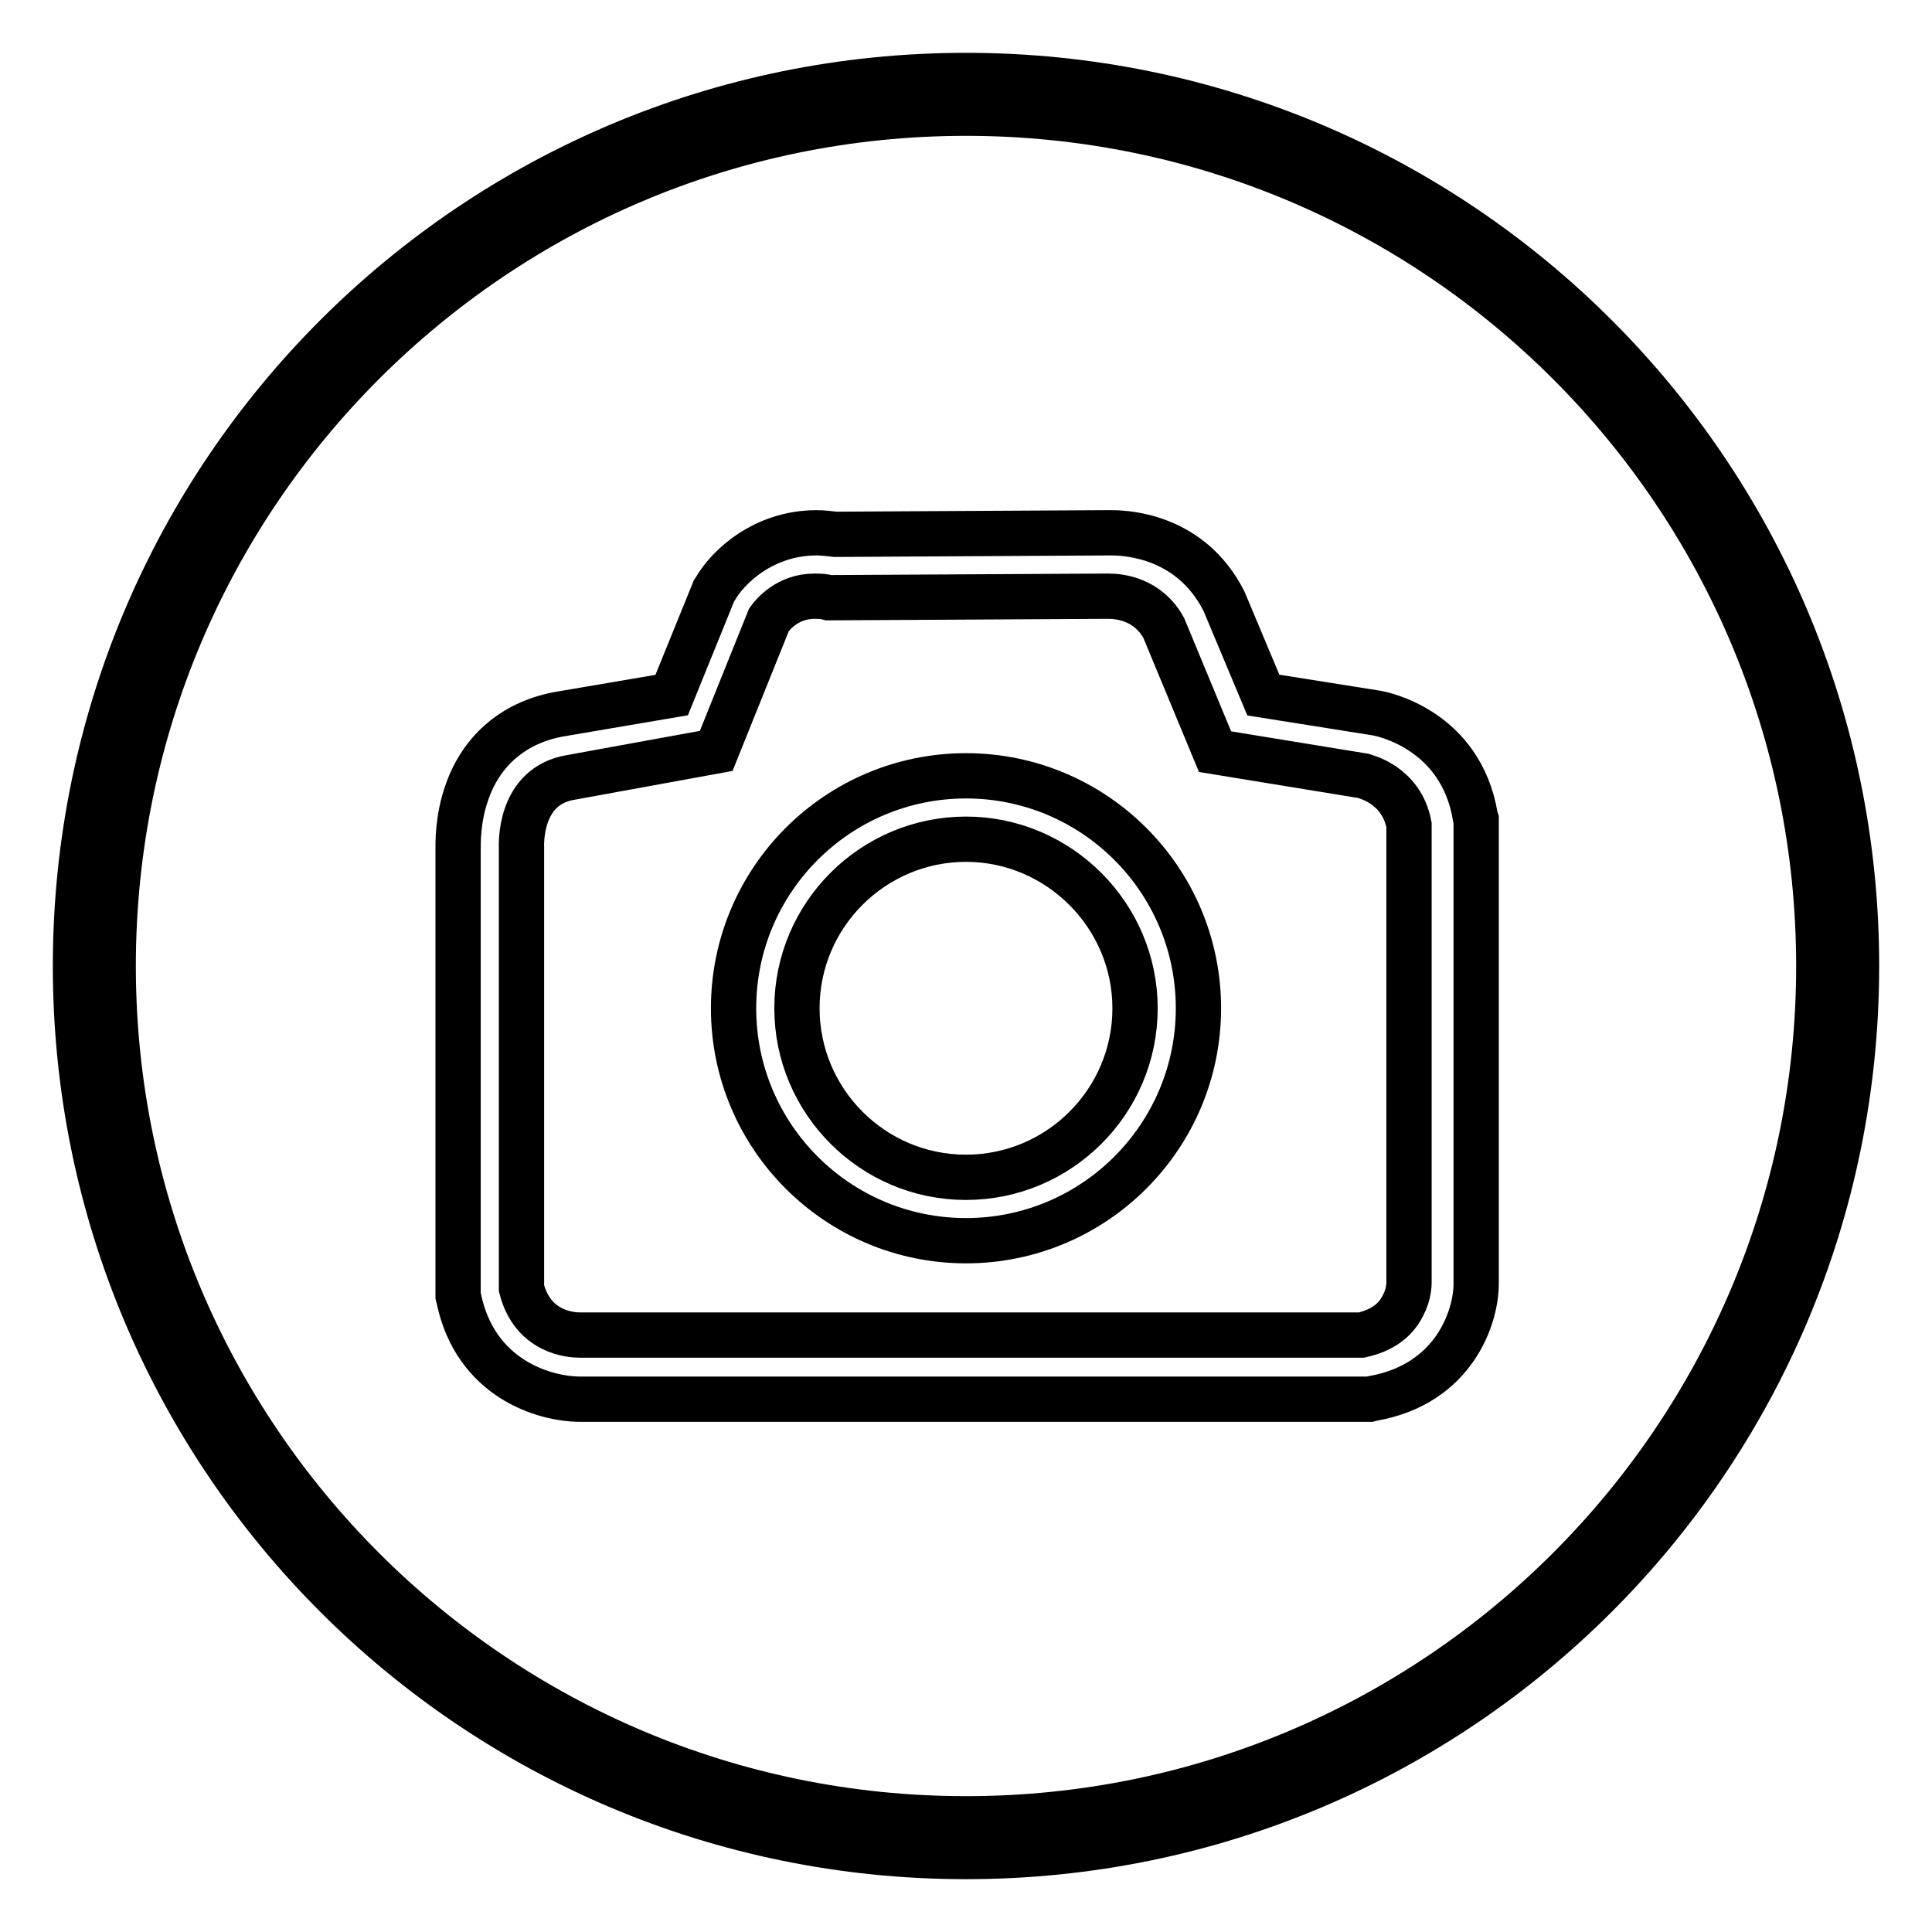
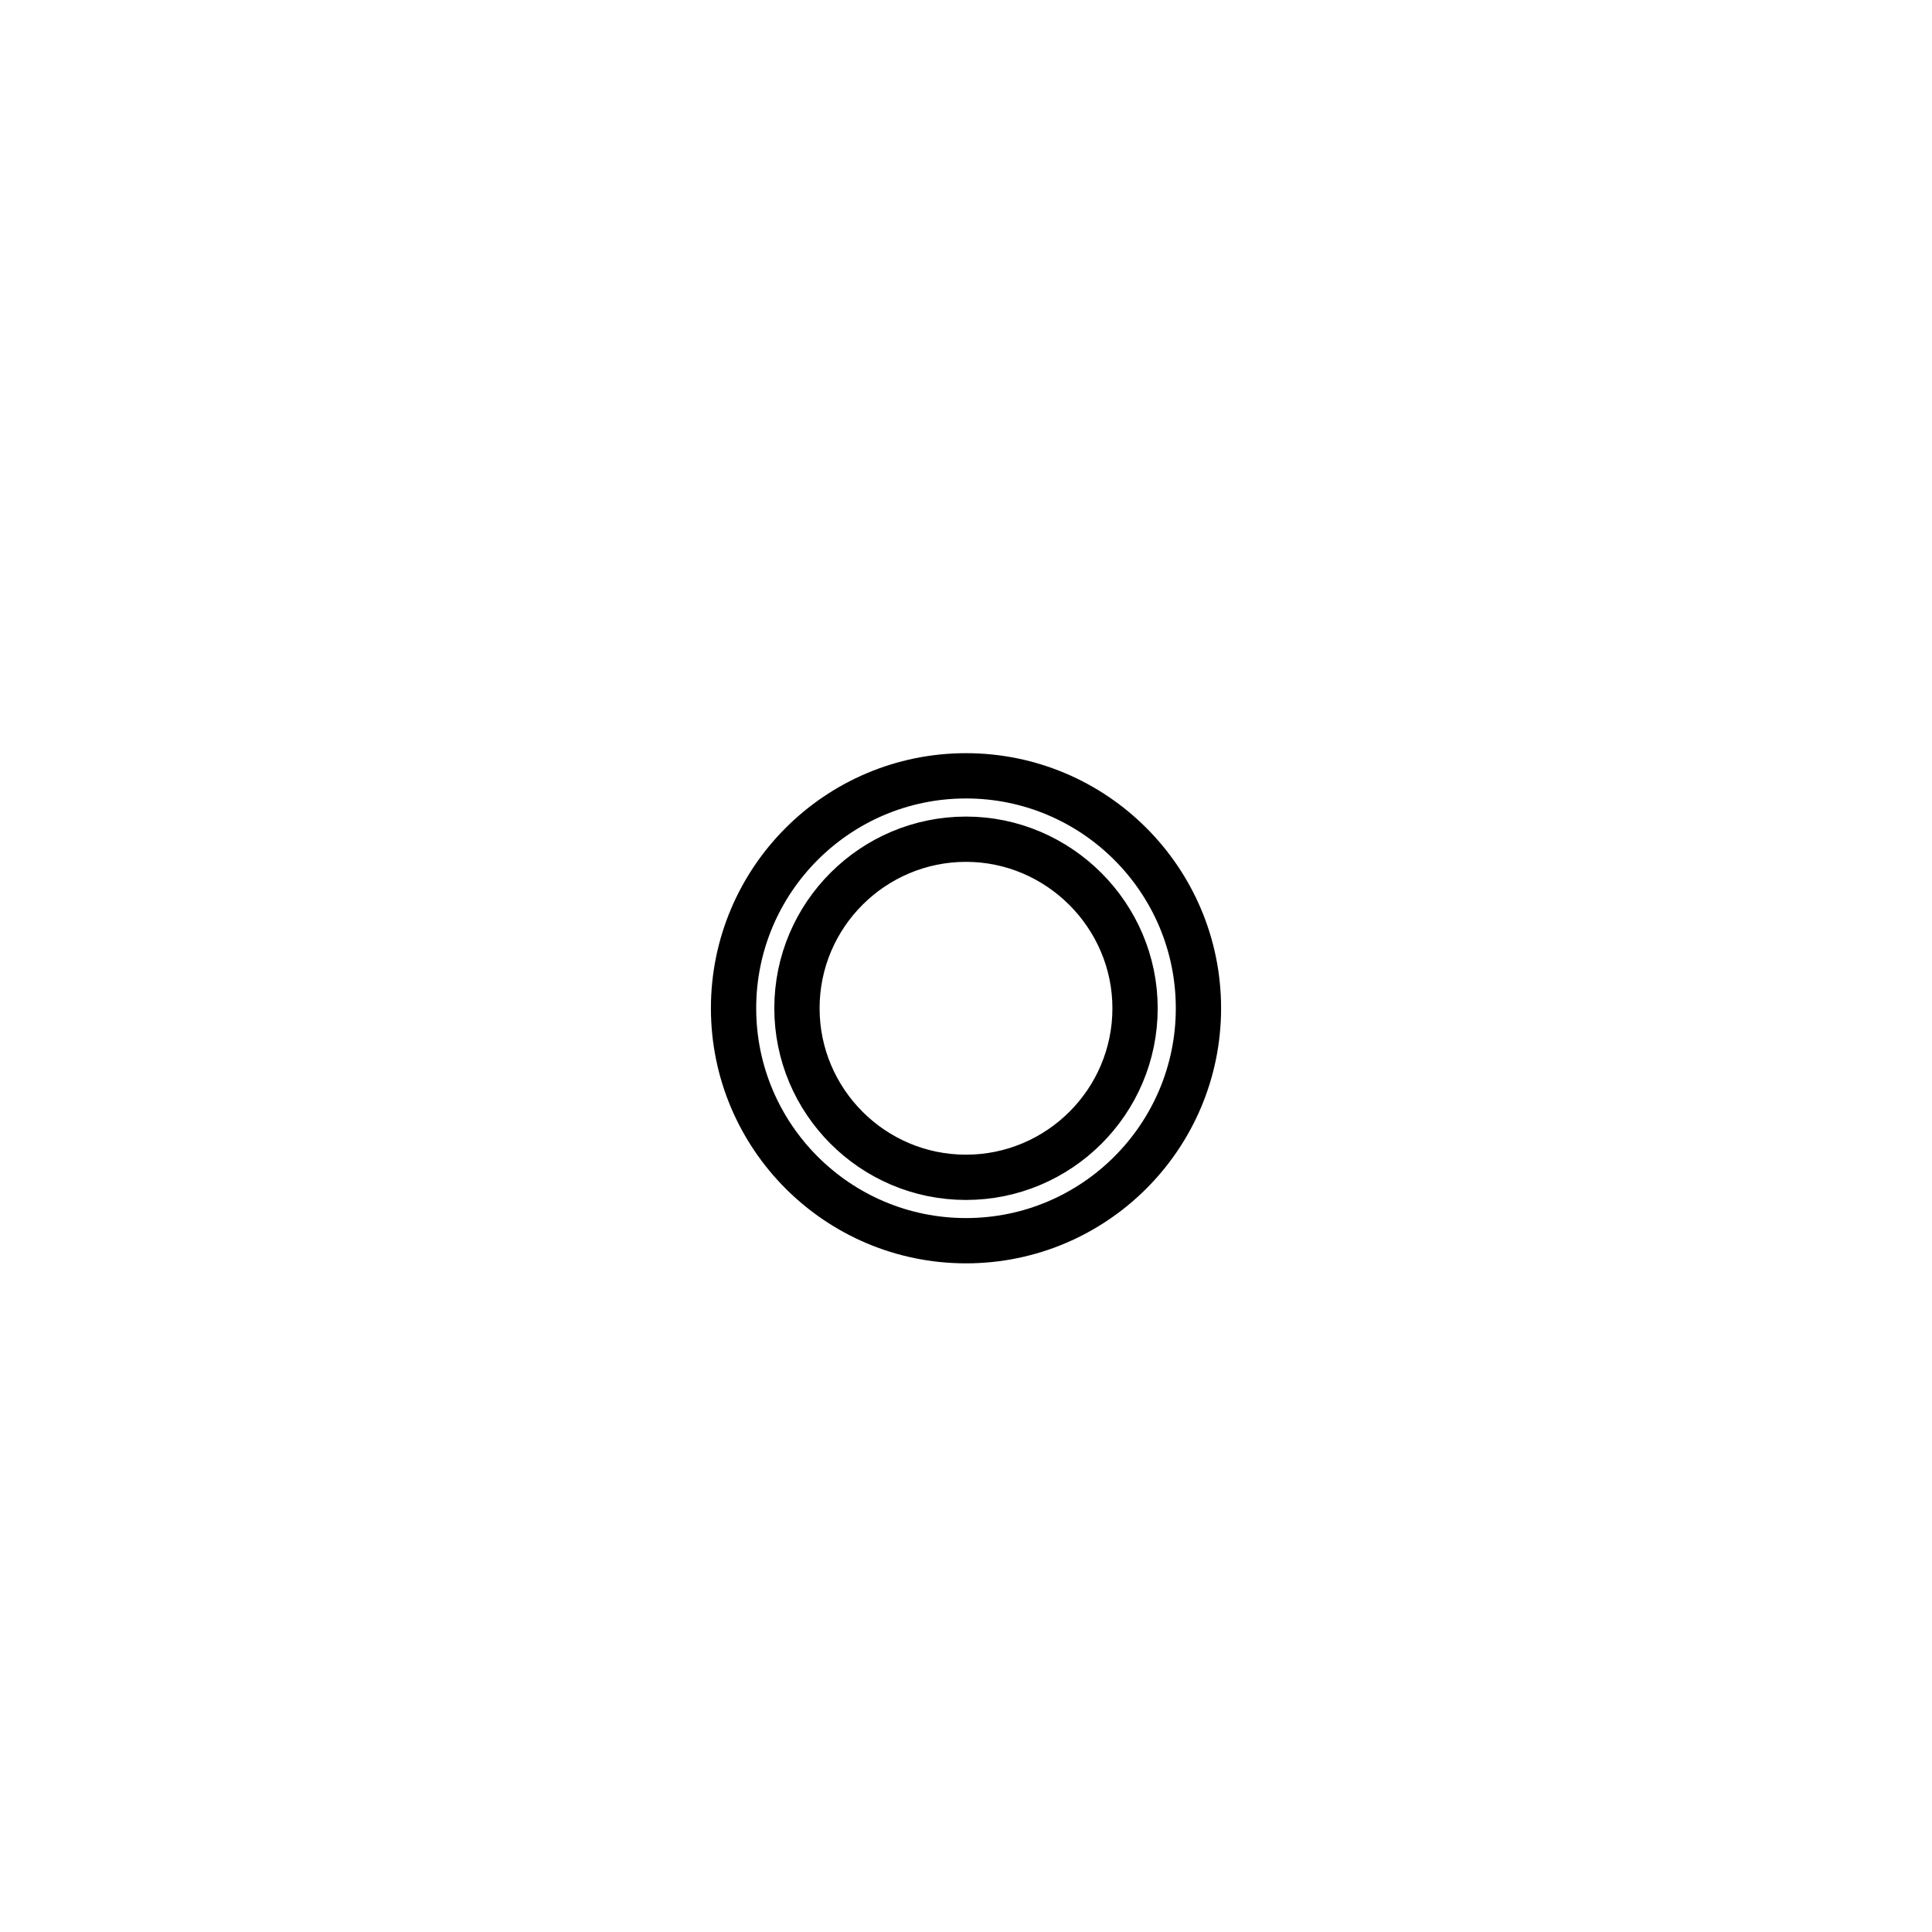
<svg xmlns="http://www.w3.org/2000/svg" version="1.1" x="0px" y="0px" viewBox="0 0 256 256" enable-background="new 0 0 256 256" xml:space="preserve">
  <g>
-     <path stroke-width="6" fill-opacity="0" stroke="#000000" d="M76.9,185.4c-4.9,0-13.9-2.8-16.1-13.3l-0.1-0.4l0-59c0-0.8-0.1-4.2,1.2-7.8c2-5.7,6.5-9.3,12.4-10.3 L89,92.1l5.6-13.8l0.2-0.3c1.6-2.8,6.3-7.4,13.4-7.4c0.8,0,1.6,0.1,2.5,0.2l35.8-0.2c0.2,0,0.4,0,0.8,0c2.4,0,10.5,0.6,14.8,8.9 l0.1,0.2l5.2,12.4l15.1,2.4c0.5,0.1,11.1,2.1,13,13.8l0.1,0.3v61.5c0,4.4-2.9,13.3-13.7,15.2l-0.4,0.1H77 C77,185.4,76.9,185.4,76.9,185.4z M69.1,170.7c1.5,5.9,6.6,6.2,7.7,6.2l0.1,0l0,0h103.5c2.7-0.6,4.5-1.9,5.5-3.9 c0.8-1.5,0.8-2.9,0.8-3v-60.7c-1-5.3-5.8-6.4-6.1-6.5l-19.6-3.2l-6.8-16.4c-2.1-3.8-5.8-4.2-7.3-4.2c-0.1,0-0.2,0-0.2,0l-0.2,0 l-0.1,0l-36.6,0.2l-0.4-0.1c-0.5-0.1-1-0.1-1.5-0.1c-3.5,0-5.5,2.4-6,3.1l-7,17.4L75.7,103c-7,1.1-6.6,9-6.6,9.3l0,0.3L69.1,170.7z " />
    <path stroke-width="6" fill-opacity="0" stroke="#000000" d="M128,164.4c-17,0-30.8-13.8-30.8-30.8c0-17,13.8-30.8,30.8-30.8c17,0,30.8,13.8,30.8,30.8 C158.8,150.6,145,164.4,128,164.4z M128,111.2c-12.3,0-22.4,10-22.4,22.4c0,12.3,10,22.4,22.4,22.4c12.3,0,22.4-10,22.4-22.4 C150.4,121.3,140.3,111.2,128,111.2z" />
-     <path stroke-width="6" fill-opacity="0" stroke="#000000" d="M128,10C62.8,10,10,62.8,10,128c0,65.2,52.8,118,118,118c65.2,0,118-52.8,118-118C246,62.8,193.2,10,128,10 L128,10z M128,241c-62.4,0-113-50.6-113-113C15,65.6,65.6,15,128,15c62.4,0,113,50.6,113,113S190.4,241,128,241L128,241z" />
  </g>
</svg>